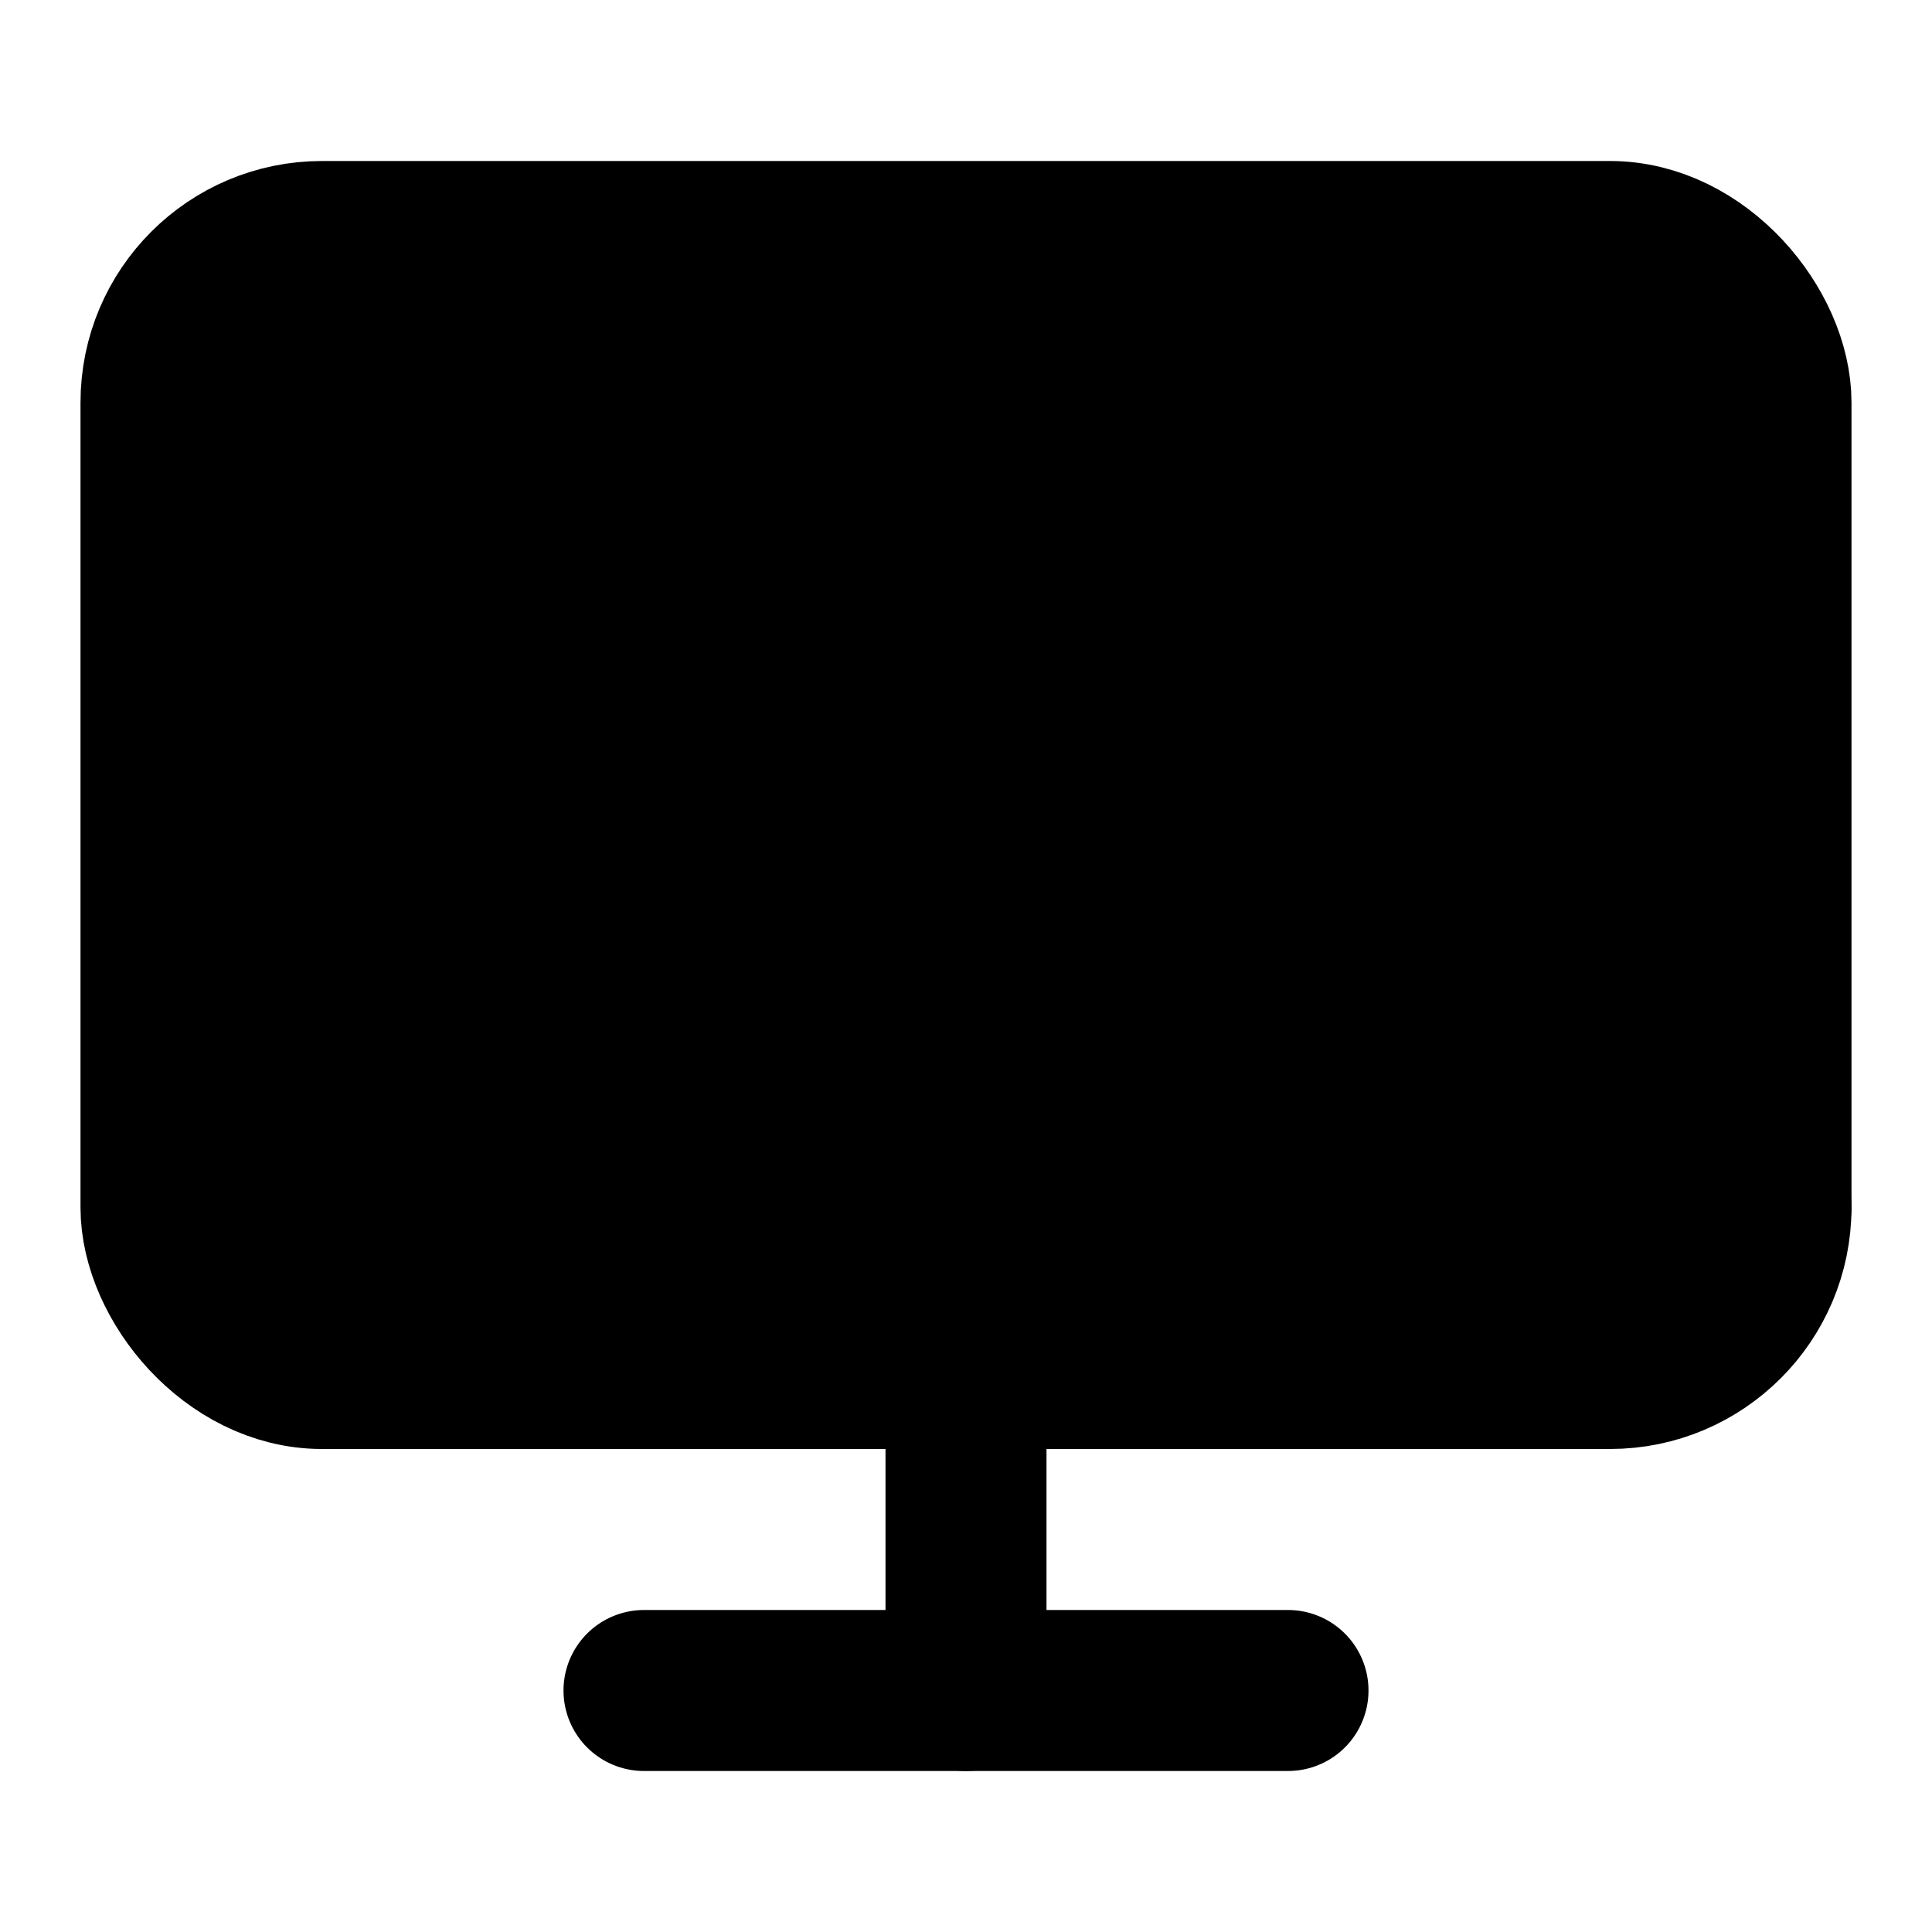
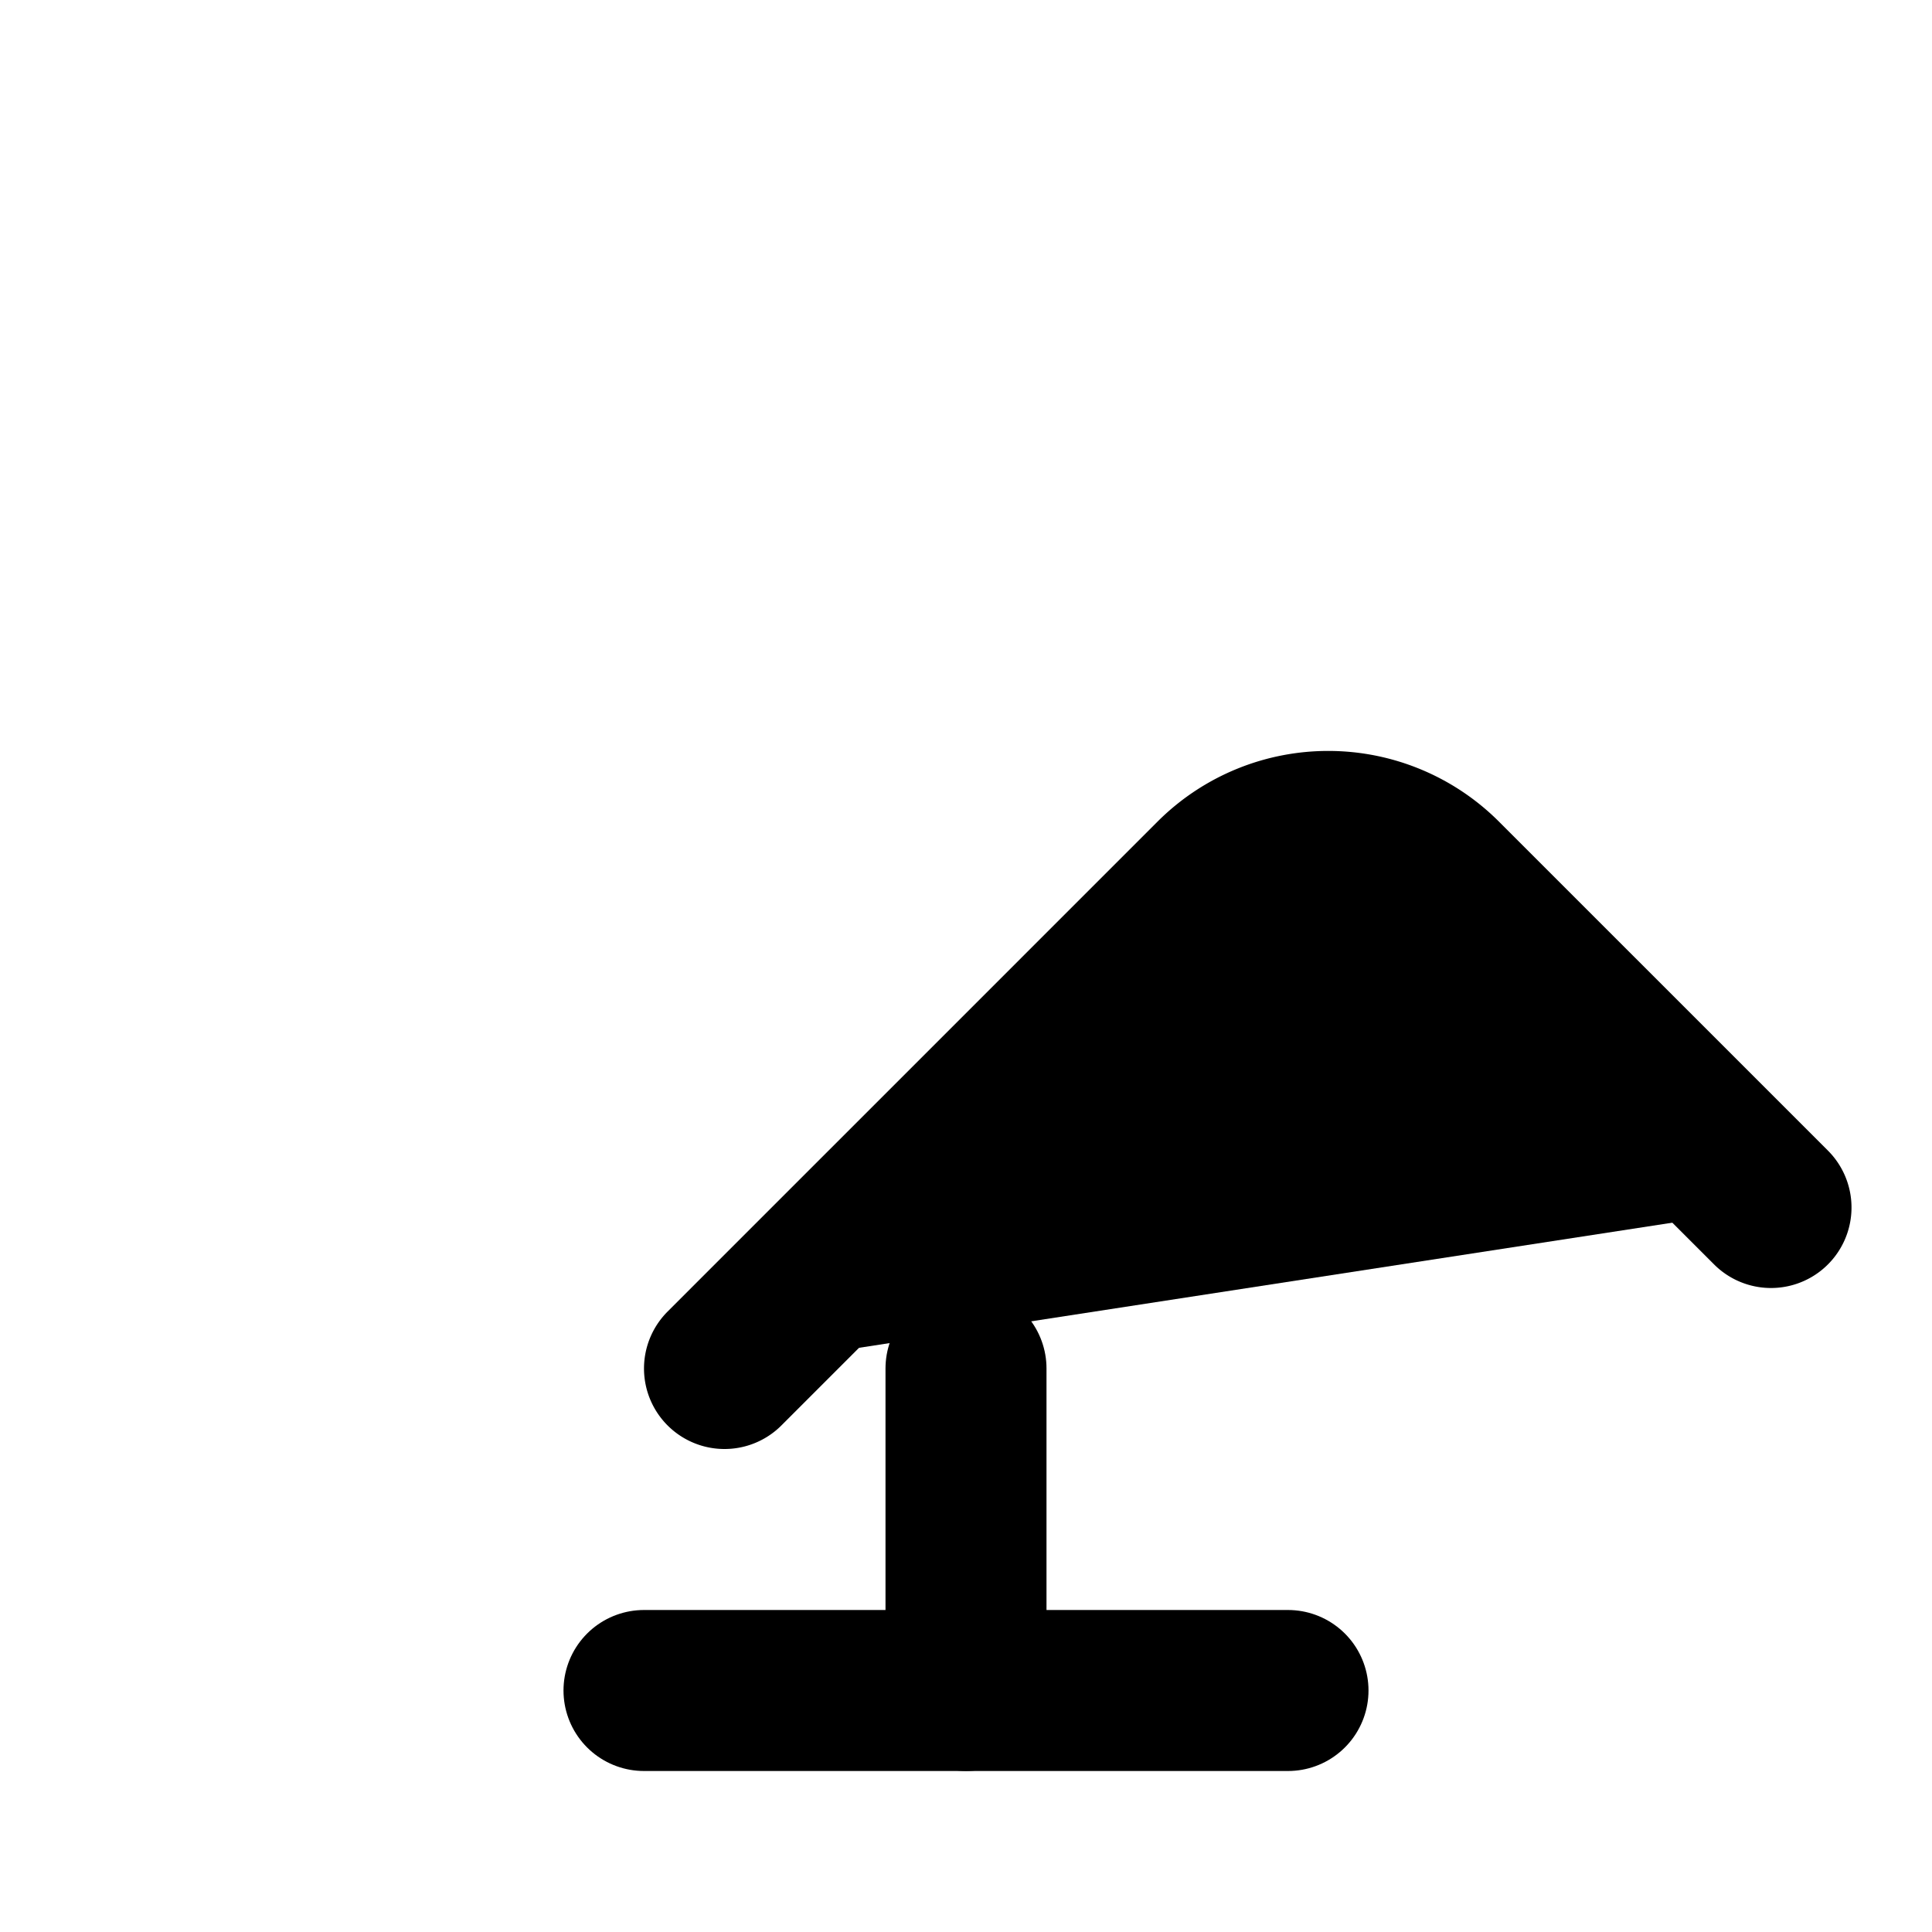
<svg xmlns="http://www.w3.org/2000/svg" width="24" height="24" viewBox="0 0 24 24" fill="currentColor" stroke="currentColor" stroke-width="2" stroke-linecap="round" stroke-linejoin="round">
  <path vector-effect="non-scaling-stroke" d="M12 17v4" />
  <path vector-effect="non-scaling-stroke" d="M8 21h8" />
  <path vector-effect="non-scaling-stroke" d="m9 17 6.1-6.1a2 2 0 0 1 2.81.01L22 15" />
-   <circle vector-effect="non-scaling-stroke" cx="8" cy="9" r="2" />
-   <rect x="2" y="3" vector-effect="non-scaling-stroke" width="20" height="14" rx="2" />
</svg>